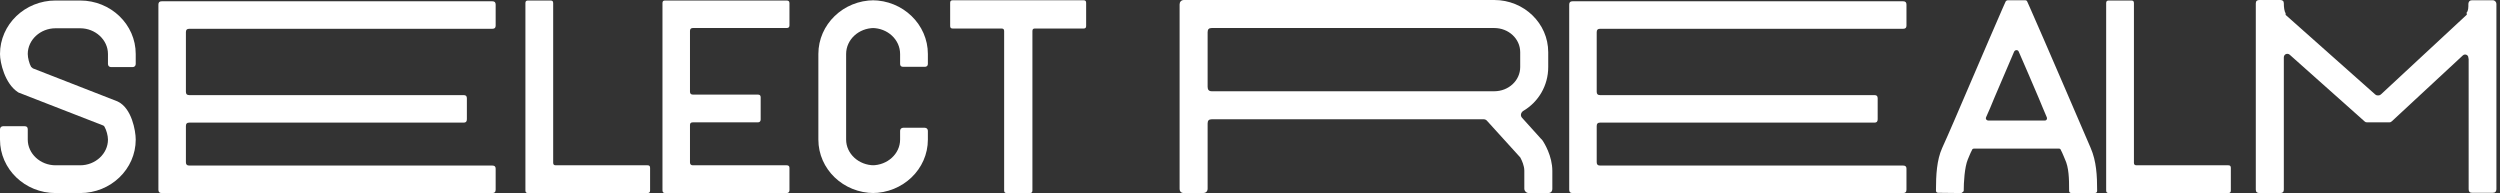
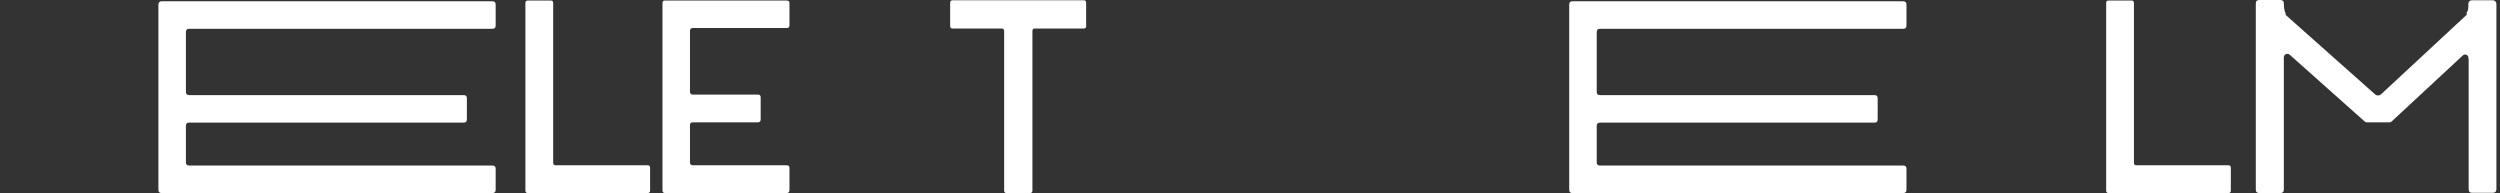
<svg xmlns="http://www.w3.org/2000/svg" width="259" height="20" viewBox="0 0 259 20" fill="none">
  <rect x="0" y="0" width="259" height="20" fill="#333333" stroke="none" />
-   <path d="M8.309 20C11.478 20 14.061 17.523 14.061 14.461C14.061 13.529 13.635 11.238 12.25 10.546L12.144 10.493L3.409 7.084L3.222 6.924C3.036 6.605 2.876 5.992 2.876 5.593C2.876 4.128 4.181 2.929 5.752 2.929H8.309C9.88 2.929 11.185 4.128 11.185 5.593V6.631C11.185 6.818 11.318 6.951 11.505 6.951H13.742C13.928 6.951 14.061 6.818 14.061 6.631V5.593C14.061 2.53 11.478 0.053 8.309 0.053H5.752C2.583 0.053 0 2.53 0 5.593C0 6.498 0.506 8.655 1.838 9.534L1.917 9.587L10.679 12.996C10.759 13.023 10.812 13.076 10.839 13.156C11.025 13.475 11.185 14.061 11.185 14.461C11.185 15.925 9.88 17.124 8.309 17.124H5.752C4.181 17.124 2.876 15.925 2.876 14.461V13.396C2.876 13.182 2.77 13.076 2.557 13.076H0.32C0.133 13.076 0 13.209 0 13.396V14.461C0 17.523 2.583 20 5.752 20H8.309Z" fill="white" />
  <path d="M19.26 3.329C19.26 3.089 19.366 2.983 19.606 2.983H51.004C51.244 2.983 51.35 2.876 51.35 2.663V0.479C51.35 0.24 51.244 0.133 51.004 0.133H16.757C16.517 0.133 16.41 0.24 16.41 0.479V19.654C16.41 19.893 16.517 20 16.757 20H51.004C51.244 20 51.35 19.893 51.35 19.654V17.47C51.35 17.257 51.244 17.151 51.004 17.151H19.606C19.366 17.151 19.26 17.044 19.26 16.804V13.049C19.26 12.81 19.366 12.703 19.606 12.703H48.048C48.261 12.703 48.368 12.597 48.368 12.357V10.173C48.368 9.96 48.261 9.854 48.048 9.854H19.606C19.366 9.854 19.26 9.747 19.26 9.507V3.329Z" fill="white" />
  <path d="M67.083 20C67.269 20 67.349 19.92 67.349 19.734V17.39C67.349 17.204 67.269 17.124 67.083 17.124H57.576C57.389 17.124 57.309 17.044 57.309 16.858V0.32C57.309 0.133 57.23 0.053 57.043 0.053H54.7C54.513 0.053 54.433 0.133 54.433 0.32V19.734C54.433 19.92 54.513 20 54.7 20H67.083Z" fill="white" />
  <path d="M71.482 3.196C71.482 3.009 71.588 2.903 71.775 2.903H81.495C81.682 2.903 81.788 2.823 81.788 2.636V0.32C81.788 0.133 81.682 0.053 81.495 0.053H68.899C68.712 0.053 68.632 0.133 68.632 0.32V19.707C68.632 19.893 68.712 20 68.899 20H81.495C81.682 20 81.788 19.893 81.788 19.707V17.39C81.788 17.204 81.682 17.124 81.495 17.124H71.775C71.588 17.124 71.482 17.017 71.482 16.831V12.943C71.482 12.756 71.588 12.676 71.775 12.676H78.513C78.699 12.676 78.805 12.57 78.805 12.383V10.067C78.805 9.88 78.699 9.8 78.513 9.8H71.775C71.588 9.8 71.482 9.694 71.482 9.507V3.196Z" fill="white" />
-   <path d="M90.349 20C93.544 20 96.128 17.523 96.128 14.461V13.555C96.128 13.369 95.995 13.236 95.808 13.236H93.571C93.385 13.236 93.251 13.369 93.251 13.555V14.461C93.251 15.925 91.947 17.124 90.349 17.124H90.562C88.964 17.124 87.659 15.925 87.659 14.461V5.593C87.659 4.101 88.964 2.903 90.562 2.903H90.349C91.947 2.903 93.251 4.101 93.251 5.593V6.631C93.251 6.818 93.358 6.924 93.571 6.924H95.808C95.995 6.924 96.128 6.818 96.128 6.631V5.593C96.128 2.53 93.544 0.027 90.349 0.027H90.562C87.366 0.027 84.783 2.53 84.783 5.593V14.461C84.783 17.523 87.366 20 90.562 20H90.349Z" fill="white" />
  <path d="M112.524 0.293C112.524 0.107 112.444 0.027 112.258 0.027H98.703C98.516 0.027 98.436 0.107 98.436 0.293V2.69C98.436 2.876 98.516 2.956 98.703 2.956H103.763C103.949 2.956 104.029 3.036 104.029 3.222V19.734C104.029 19.92 104.109 20 104.295 20H106.692C106.879 20 106.958 19.92 106.958 19.734V3.222C106.958 3.036 107.038 2.956 107.198 2.956H112.258C112.444 2.956 112.524 2.876 112.524 2.69V0.293Z" fill="white" />
-   <path d="M159.837 14.594C159.757 14.461 159.677 14.408 159.65 14.381L157.68 12.197C157.493 11.984 157.546 11.691 157.786 11.505C159.384 10.573 160.396 8.868 160.396 6.951V5.406C160.396 2.423 157.893 0 154.803 0H122.66C122.367 0 122.207 0.213 122.207 0.453V19.547C122.207 19.84 122.367 20 122.66 20H124.657C124.897 20 125.11 19.84 125.11 19.547V12.783C125.11 12.49 125.243 12.357 125.536 12.357H153.712C153.845 12.357 153.951 12.41 154.031 12.49L157.44 16.245C157.466 16.272 157.493 16.298 157.493 16.298C157.68 16.645 157.919 17.177 157.919 17.683V19.547C157.919 19.787 158.132 20 158.372 20H160.369C160.662 20 160.822 19.84 160.822 19.547V17.71C160.822 16.139 159.97 14.807 159.837 14.594ZM125.11 3.329C125.11 3.036 125.243 2.903 125.536 2.903H154.803C156.295 2.903 157.493 4.021 157.493 5.406V6.951C157.493 8.336 156.295 9.454 154.803 9.454H125.536C125.243 9.454 125.11 9.294 125.11 9.001V3.329Z" fill="white" />
  <path d="M165.419 3.329C165.419 3.089 165.526 2.983 165.765 2.983H197.164C197.403 2.983 197.51 2.876 197.51 2.663V0.479C197.51 0.24 197.403 0.133 197.164 0.133H162.916C162.676 0.133 162.57 0.24 162.57 0.479V19.654C162.57 19.893 162.676 20 162.916 20H197.164C197.403 20 197.51 19.893 197.51 19.654V17.47C197.51 17.257 197.403 17.151 197.164 17.151H165.765C165.526 17.151 165.419 17.044 165.419 16.804V13.049C165.419 12.81 165.526 12.703 165.765 12.703H194.208C194.421 12.703 194.527 12.597 194.527 12.357V10.173C194.527 9.96 194.421 9.854 194.208 9.854H165.765C165.526 9.854 165.419 9.747 165.419 9.507V3.329Z" fill="white" />
-   <path d="M213.881 9.028C212.39 5.539 210.792 1.917 210.34 0.879L210.02 0.16C209.993 0.08 209.913 0.027 209.807 0.027H208.023C207.916 0.027 207.836 0.08 207.783 0.16L207.463 0.879C207.011 1.917 205.439 5.539 203.948 9.028C202.909 11.451 201.897 13.822 201.205 15.339C200.646 16.591 200.566 18.136 200.566 19.734C200.566 19.893 200.646 19.973 200.806 19.973L203.202 20L203.309 19.92C203.389 19.84 203.442 19.84 203.442 19.76C203.442 18.935 203.522 17.337 203.868 16.511C204.001 16.218 204.108 15.899 204.294 15.553C204.321 15.446 204.401 15.393 204.534 15.393H213.296C213.402 15.393 213.482 15.446 213.509 15.553C213.695 15.899 213.802 16.218 213.935 16.511C214.334 17.363 214.361 18.482 214.361 19.76C214.361 19.92 214.441 20 214.627 20H216.997C217.184 20 217.264 19.92 217.264 19.76C217.264 18.162 217.184 16.698 216.598 15.339L213.881 9.028ZM205.999 12.49C205.812 12.49 205.679 12.33 205.759 12.144C206.052 11.505 206.318 10.866 206.611 10.146L208.662 5.353C208.768 5.14 209.061 5.14 209.141 5.353C209.754 6.764 210.499 8.469 211.218 10.173C211.511 10.839 211.751 11.505 212.044 12.144C212.124 12.33 212.017 12.49 211.831 12.49H205.999Z" fill="white" />
  <path d="M230.849 20C231.035 20 231.115 19.92 231.115 19.734V17.39C231.115 17.204 231.035 17.124 230.849 17.124H221.342C221.155 17.124 221.075 17.044 221.075 16.858V0.32C221.075 0.133 220.996 0.053 220.809 0.053H218.466C218.279 0.053 218.199 0.133 218.199 0.32V19.734C218.199 19.92 218.279 20 218.466 20H230.849Z" fill="white" />
  <path d="M258.628 0.399C258.628 0.213 258.468 0.027 258.255 0.027H256.098C255.885 0.027 255.752 0.133 255.725 0.373C255.725 0.772 255.725 1.119 255.539 1.305L255.565 1.518L246.671 9.774C246.591 9.854 246.511 9.88 246.431 9.88H246.298C246.218 9.88 246.138 9.854 246.058 9.774L236.791 1.545V1.385C236.657 1.172 236.604 0.746 236.604 0.346C236.604 0.107 236.471 0 236.231 0H234.074C233.834 0 233.701 0.107 233.701 0.346V19.654C233.701 19.893 233.834 20 234.074 20H236.231C236.471 20 236.604 19.893 236.604 19.654V6.178V5.939C236.604 5.619 236.977 5.459 237.217 5.672L244.993 12.597C245.046 12.65 245.126 12.676 245.233 12.676H247.55C247.629 12.676 247.709 12.65 247.789 12.57L255.139 5.752C255.352 5.539 255.725 5.672 255.725 5.992L255.752 6.125V19.601C255.752 19.84 255.858 19.973 256.098 19.973H258.255C258.495 19.973 258.628 19.84 258.628 19.601V0.399Z" fill="white" />
</svg>